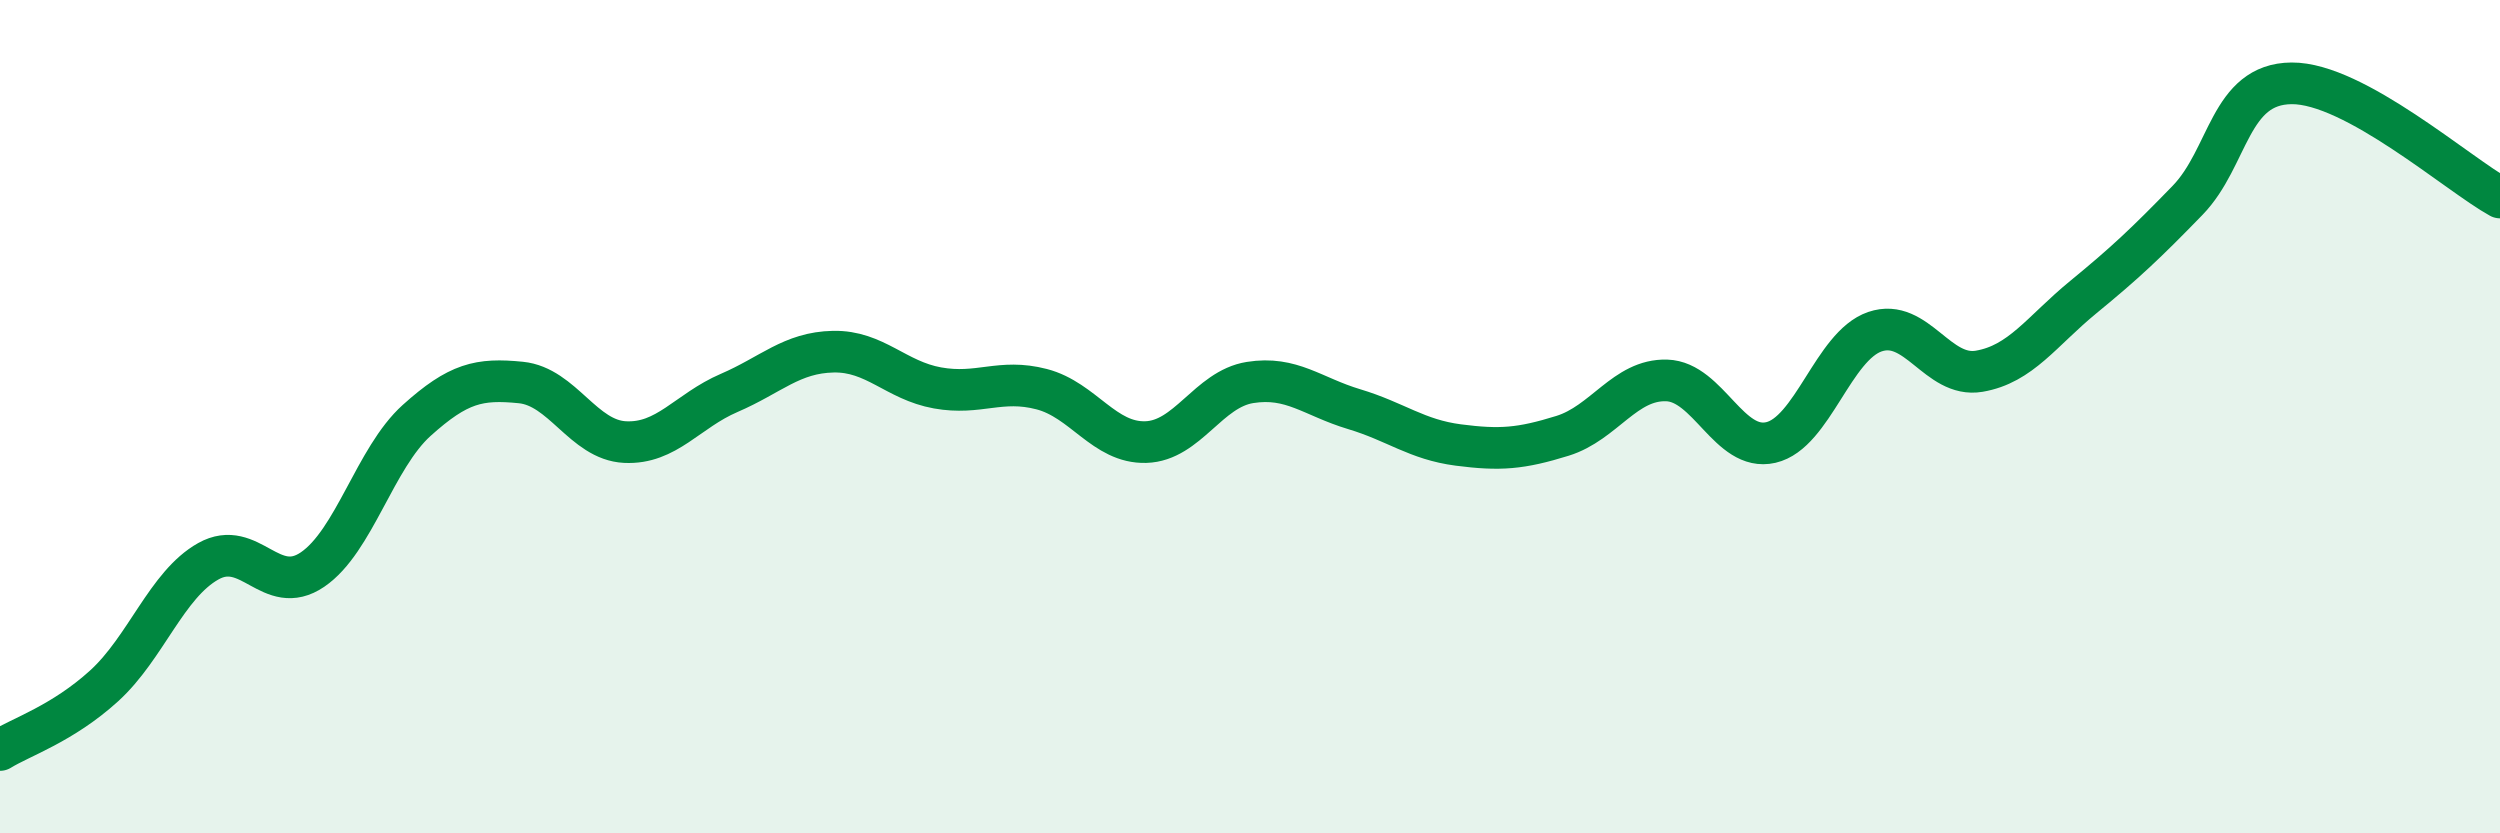
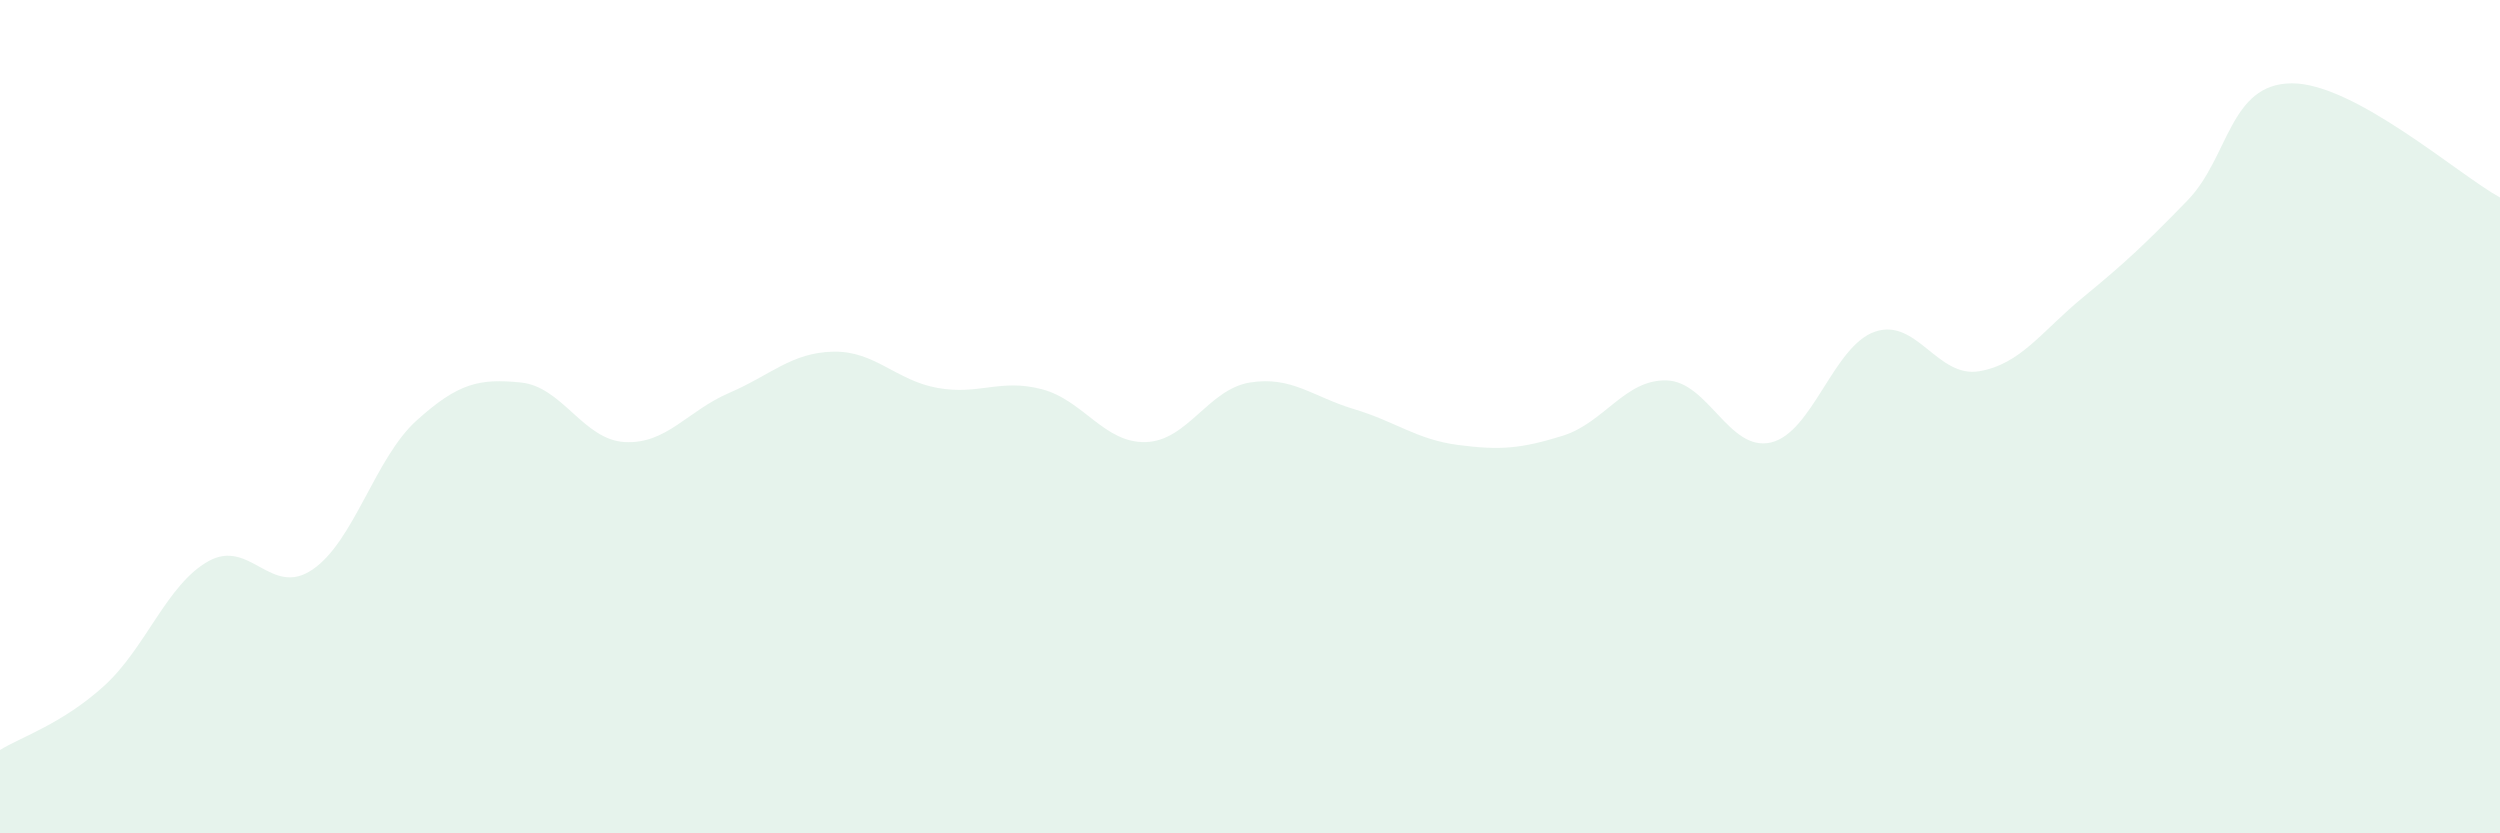
<svg xmlns="http://www.w3.org/2000/svg" width="60" height="20" viewBox="0 0 60 20">
  <path d="M 0,18 C 0.5,17.69 1.5,17.37 2.5,16.46 C 3.5,15.55 4,14.03 5,13.47 C 6,12.91 6.5,14.35 7.5,13.67 C 8.5,12.99 9,10.99 10,10.09 C 11,9.19 11.5,9.08 12.5,9.18 C 13.5,9.28 14,10.56 15,10.61 C 16,10.66 16.5,9.86 17.5,9.43 C 18.5,9 19,8.46 20,8.44 C 21,8.42 21.5,9.13 22.5,9.31 C 23.5,9.49 24,9.08 25,9.34 C 26,9.6 26.5,10.64 27.5,10.61 C 28.5,10.58 29,9.34 30,9.18 C 31,9.02 31.5,9.52 32.5,9.82 C 33.5,10.12 34,10.55 35,10.68 C 36,10.81 36.5,10.77 37.5,10.46 C 38.5,10.15 39,9.1 40,9.13 C 41,9.16 41.5,10.85 42.5,10.62 C 43.5,10.39 44,8.3 45,7.96 C 46,7.62 46.5,9.08 47.5,8.91 C 48.5,8.74 49,7.95 50,7.13 C 51,6.31 51.5,5.84 52.5,4.81 C 53.5,3.78 53.5,2.01 55,2 C 56.5,1.99 59,4.19 60,4.74L60 20L0 20Z" fill="#008740" opacity="0.1" stroke-linecap="round" stroke-linejoin="round" />
-   <path d="M 0,18 C 0.5,17.69 1.5,17.37 2.5,16.46 C 3.5,15.55 4,14.03 5,13.47 C 6,12.91 6.5,14.35 7.5,13.67 C 8.5,12.99 9,10.99 10,10.09 C 11,9.19 11.5,9.08 12.5,9.18 C 13.5,9.28 14,10.56 15,10.61 C 16,10.66 16.5,9.86 17.5,9.43 C 18.5,9 19,8.46 20,8.44 C 21,8.42 21.5,9.13 22.5,9.31 C 23.5,9.49 24,9.08 25,9.34 C 26,9.6 26.5,10.64 27.5,10.61 C 28.5,10.58 29,9.34 30,9.18 C 31,9.02 31.5,9.52 32.5,9.82 C 33.5,10.12 34,10.55 35,10.68 C 36,10.81 36.5,10.77 37.5,10.46 C 38.5,10.15 39,9.1 40,9.13 C 41,9.16 41.5,10.85 42.5,10.62 C 43.5,10.39 44,8.3 45,7.96 C 46,7.62 46.5,9.08 47.5,8.91 C 48.5,8.74 49,7.95 50,7.13 C 51,6.31 51.5,5.84 52.5,4.81 C 53.5,3.78 53.5,2.01 55,2 C 56.5,1.99 59,4.19 60,4.74" stroke="#008740" stroke-width="1" fill="none" stroke-linecap="round" stroke-linejoin="round" />
</svg>